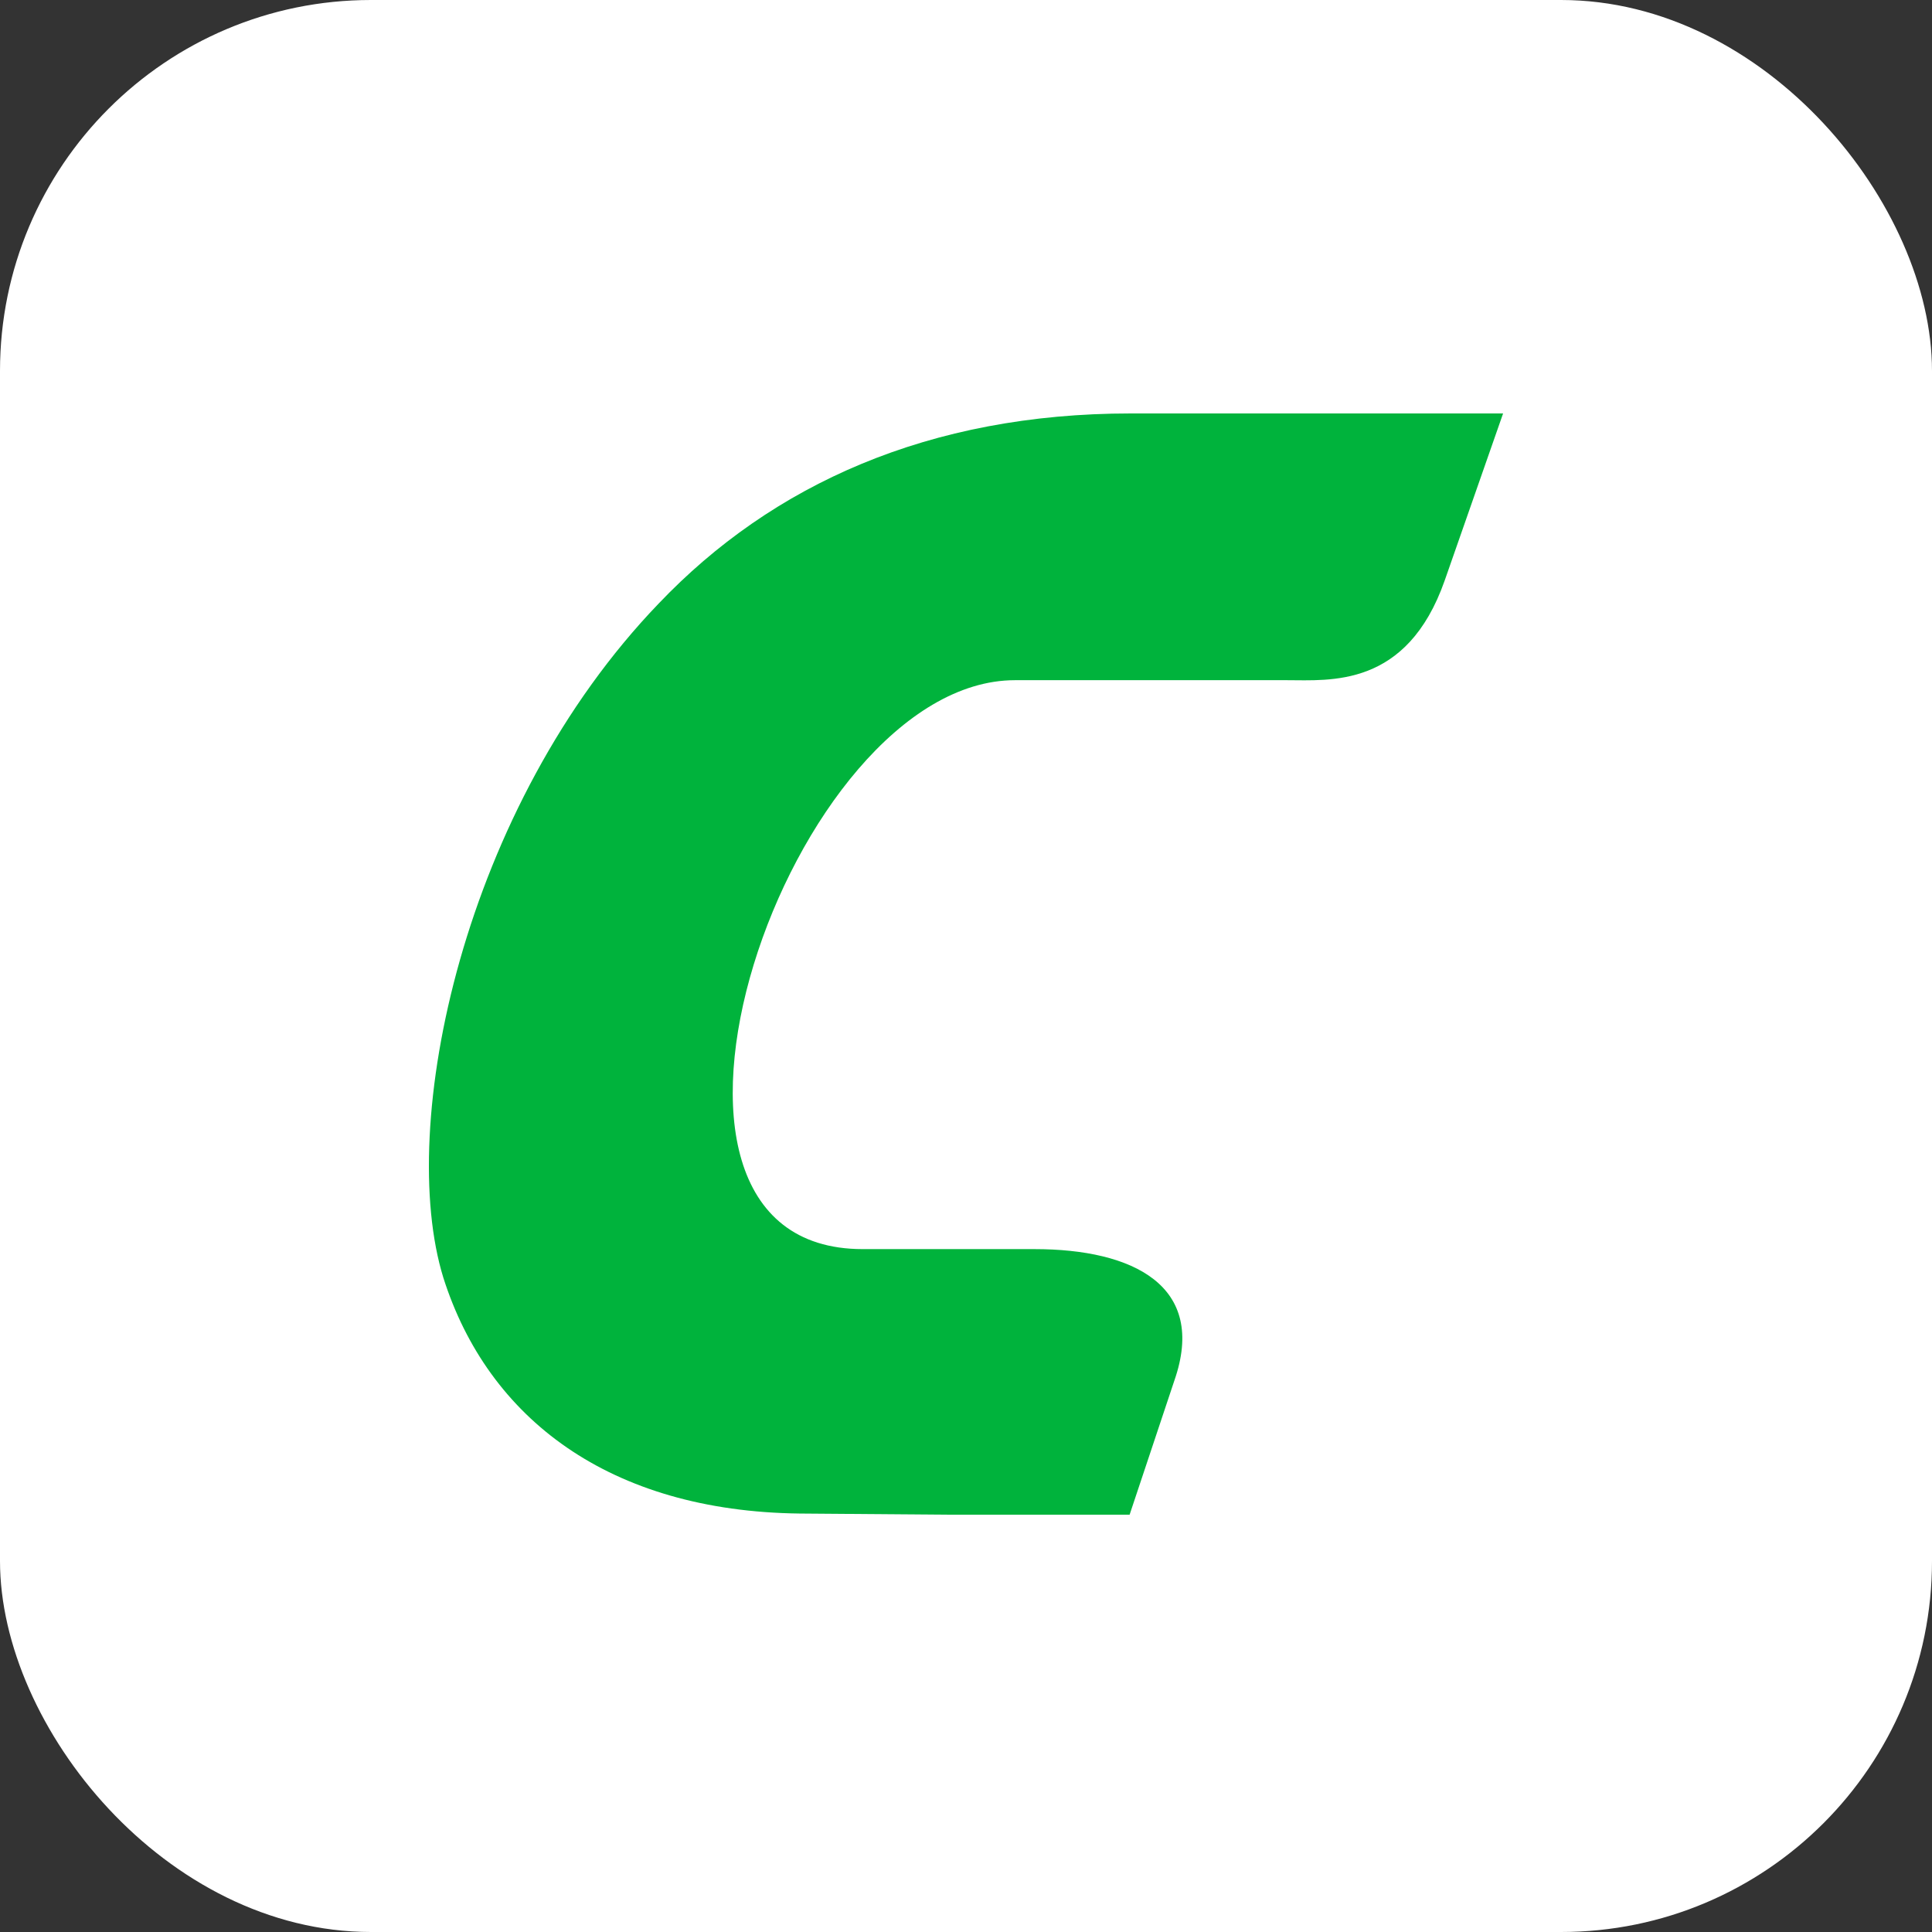
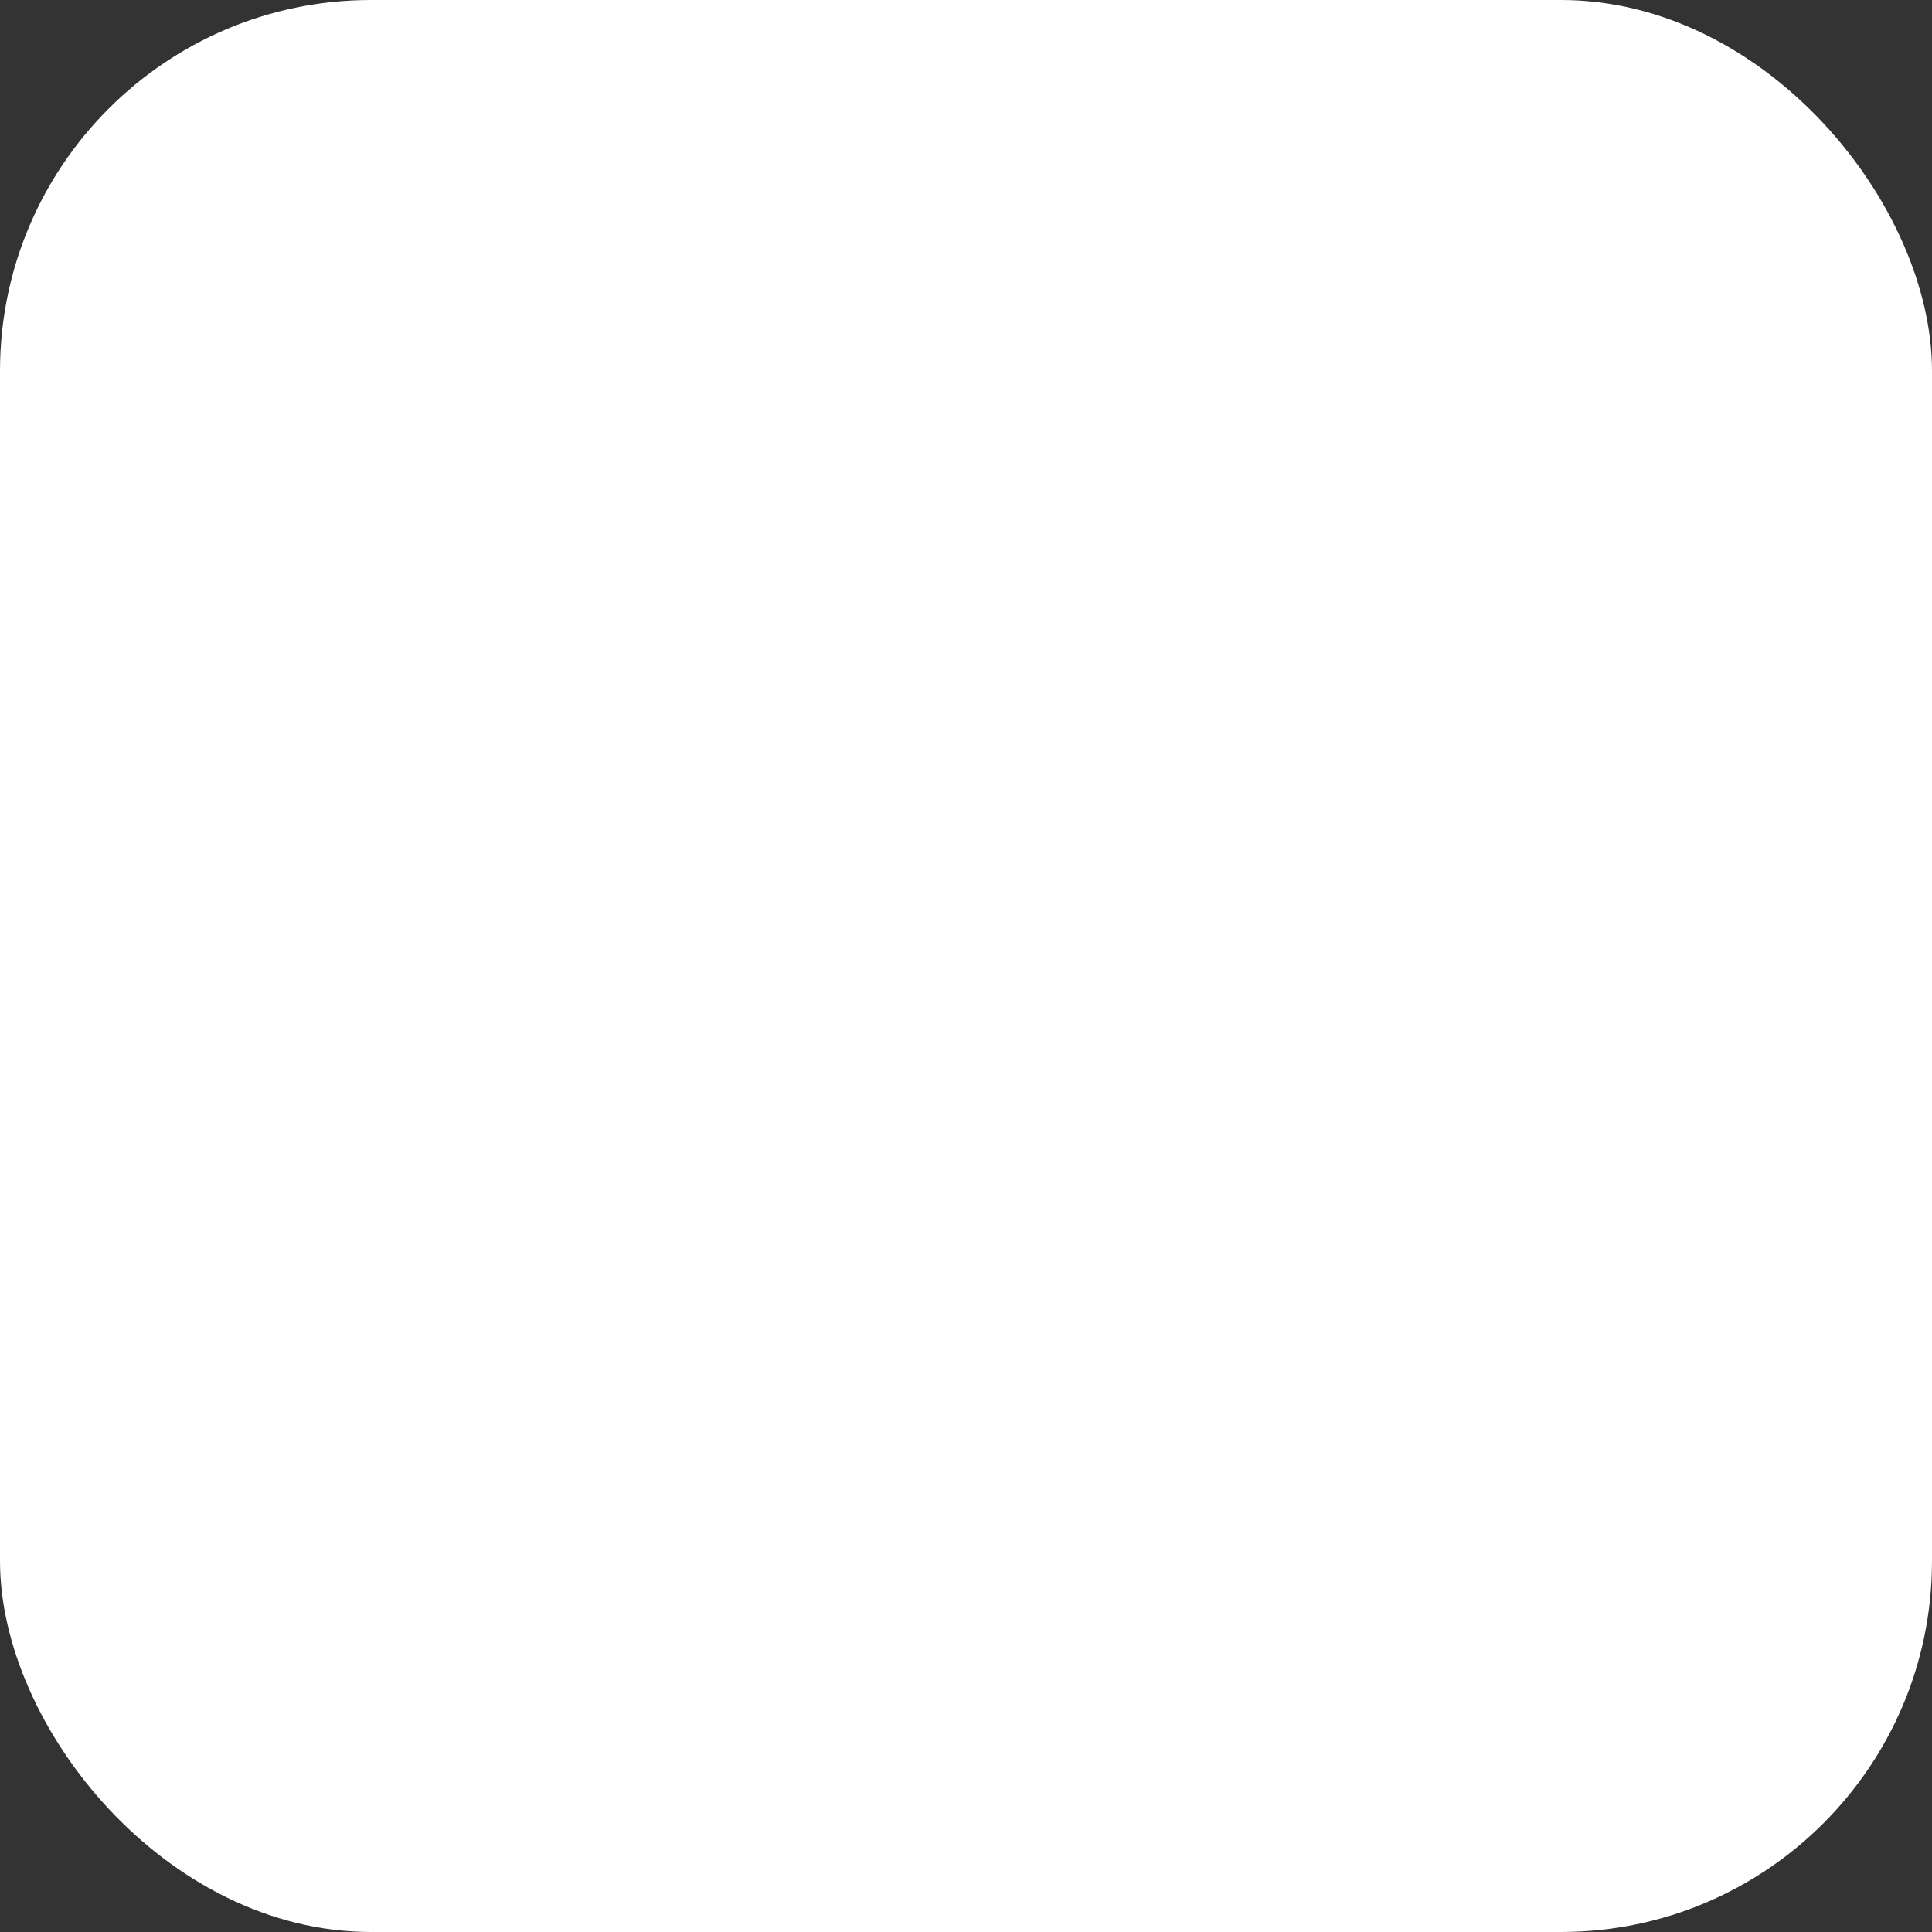
<svg xmlns="http://www.w3.org/2000/svg" width="128" height="128" viewBox="0 0 128 128" fill="none">
  <rect x="0" y="0" width="128" height="128" fill="#333333" stroke="none" />
  <rect width="128" height="128" rx="24.576" fill="white" />
-   <path fill-rule="evenodd" clip-rule="evenodd" d="M68.54 82.757H57.154C39.393 82.757 52.296 45.064 67.249 45.064H85.239C88.122 45.064 93.207 45.594 95.713 38.465L99.584 27.392H74.915C61.556 27.392 51.157 32.094 43.643 39.982C30.663 53.482 26.262 74.566 29.373 84.652C32.334 93.982 40.379 100.124 52.979 100.276L62.77 100.352H74.84L77.8 91.479C80.001 85.184 75.067 82.757 68.54 82.757Z" fill="#00B33C" />
</svg>